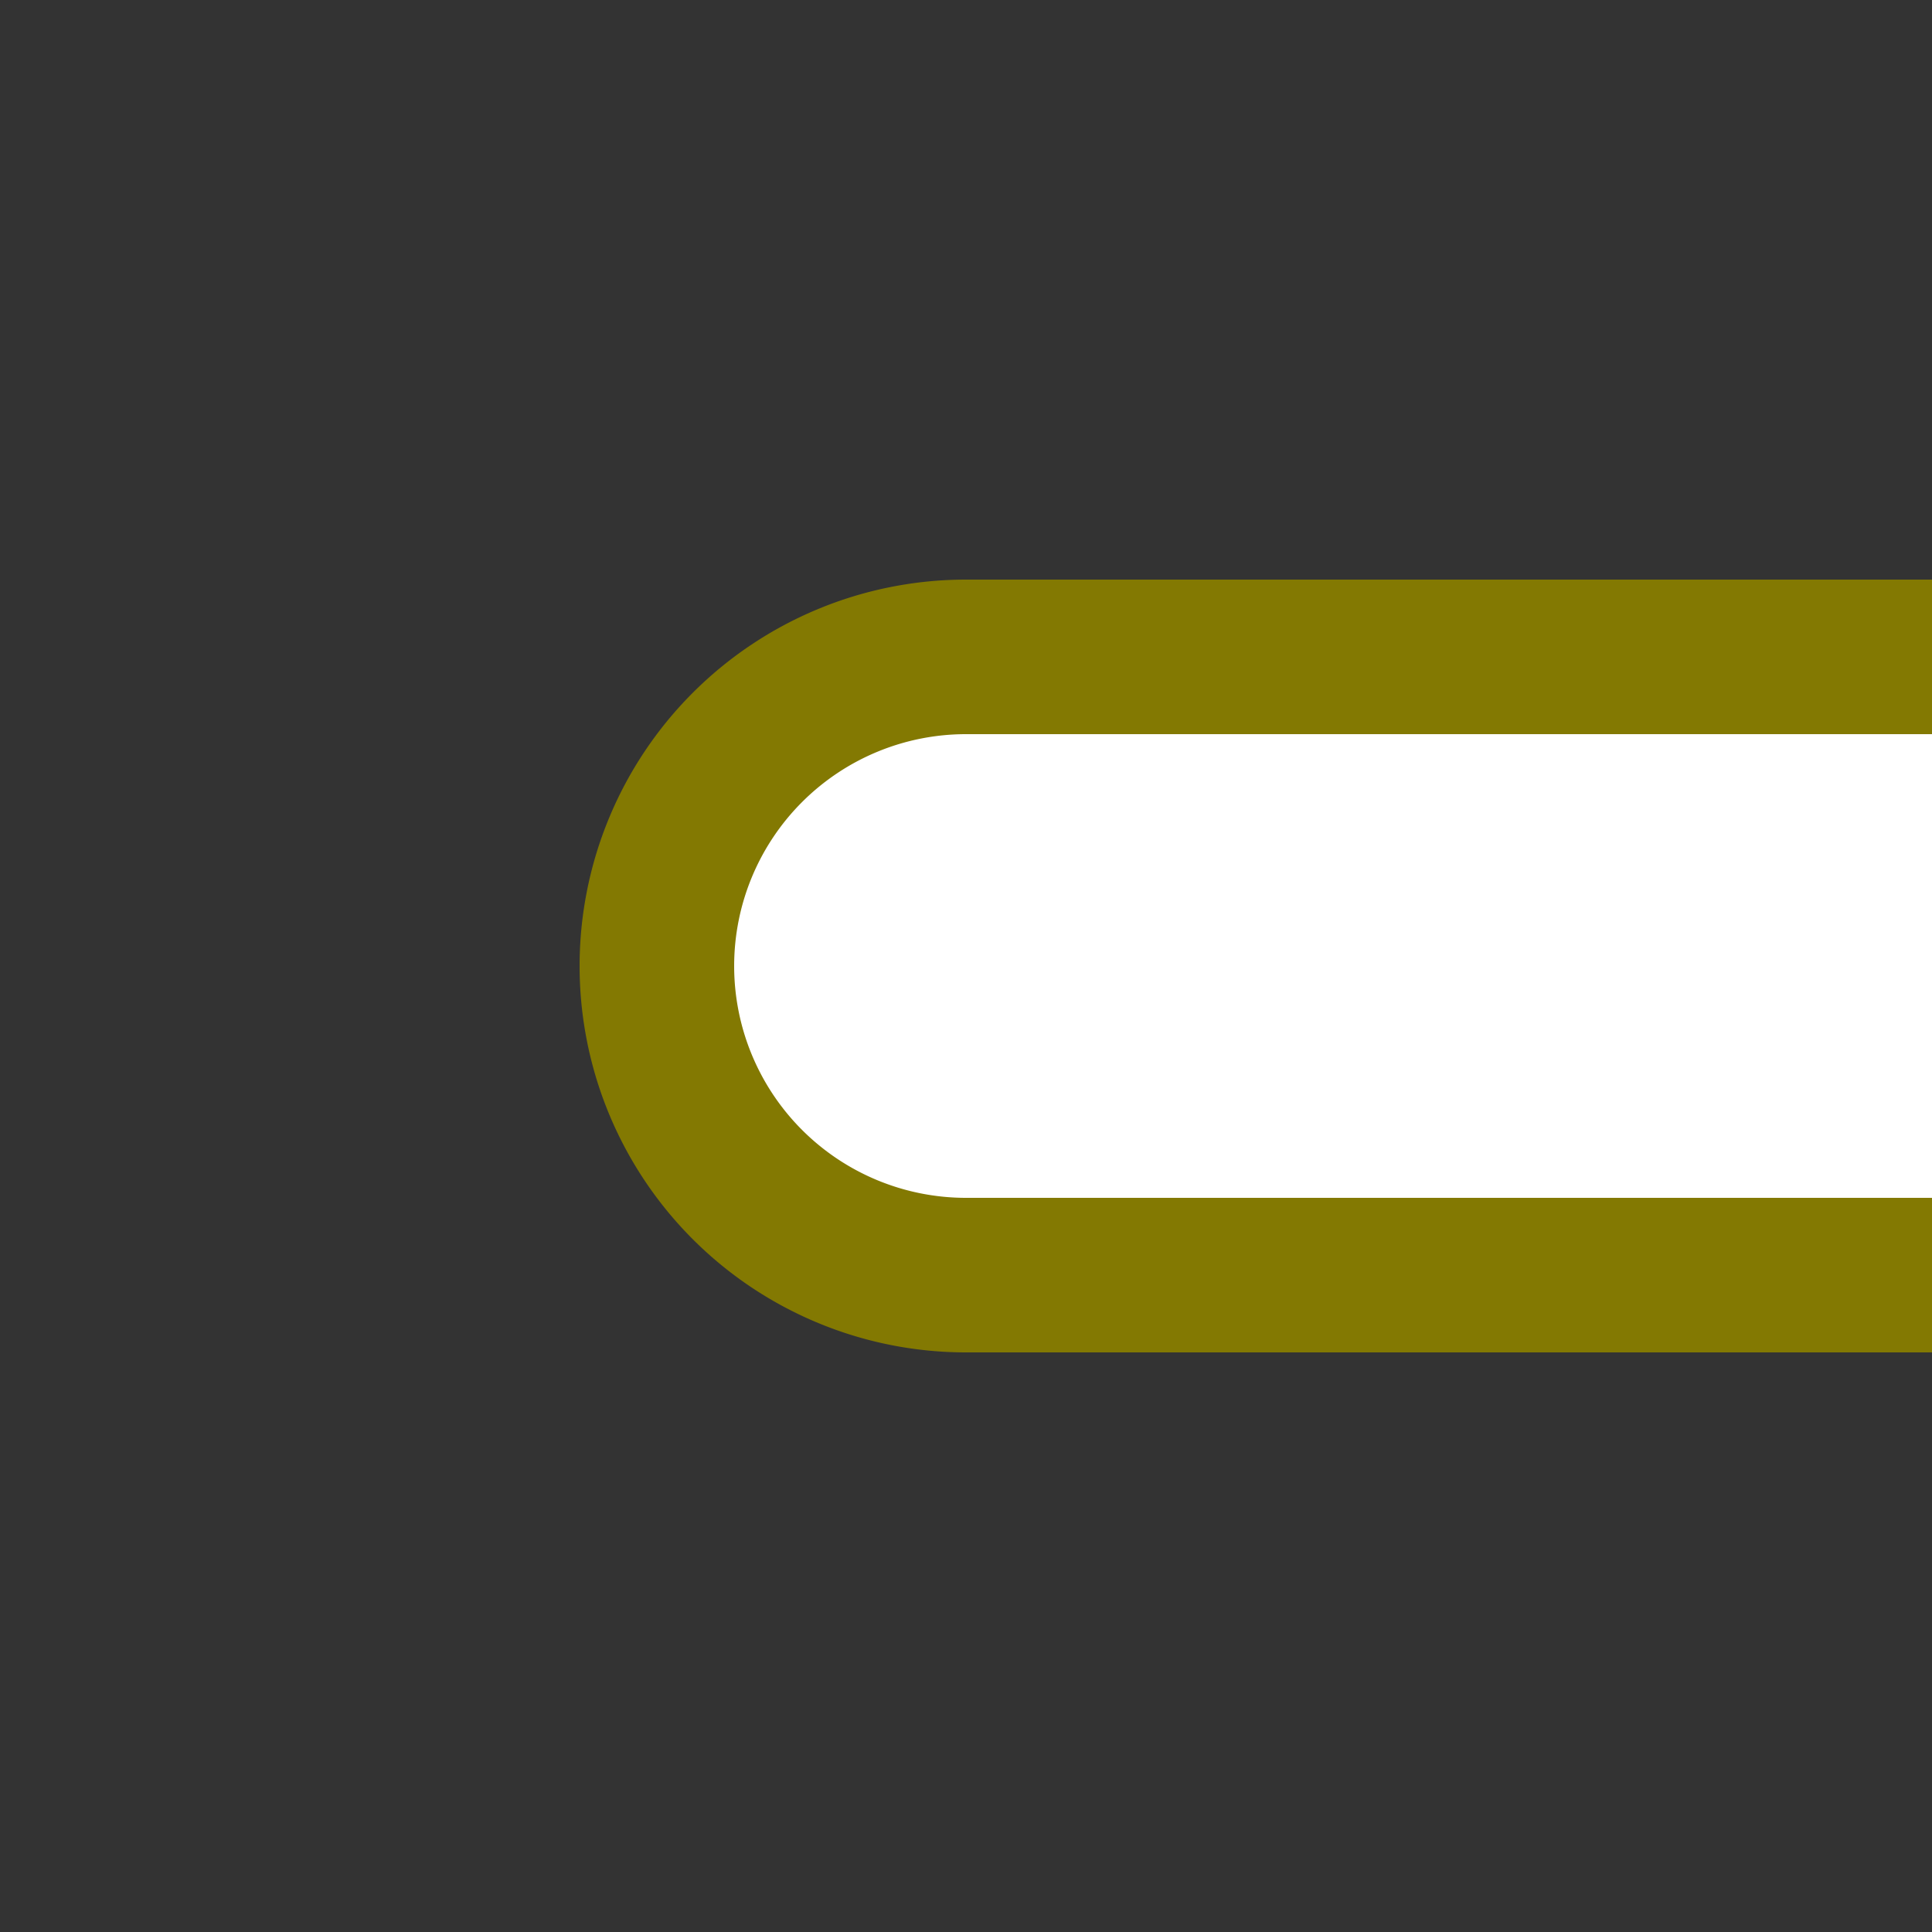
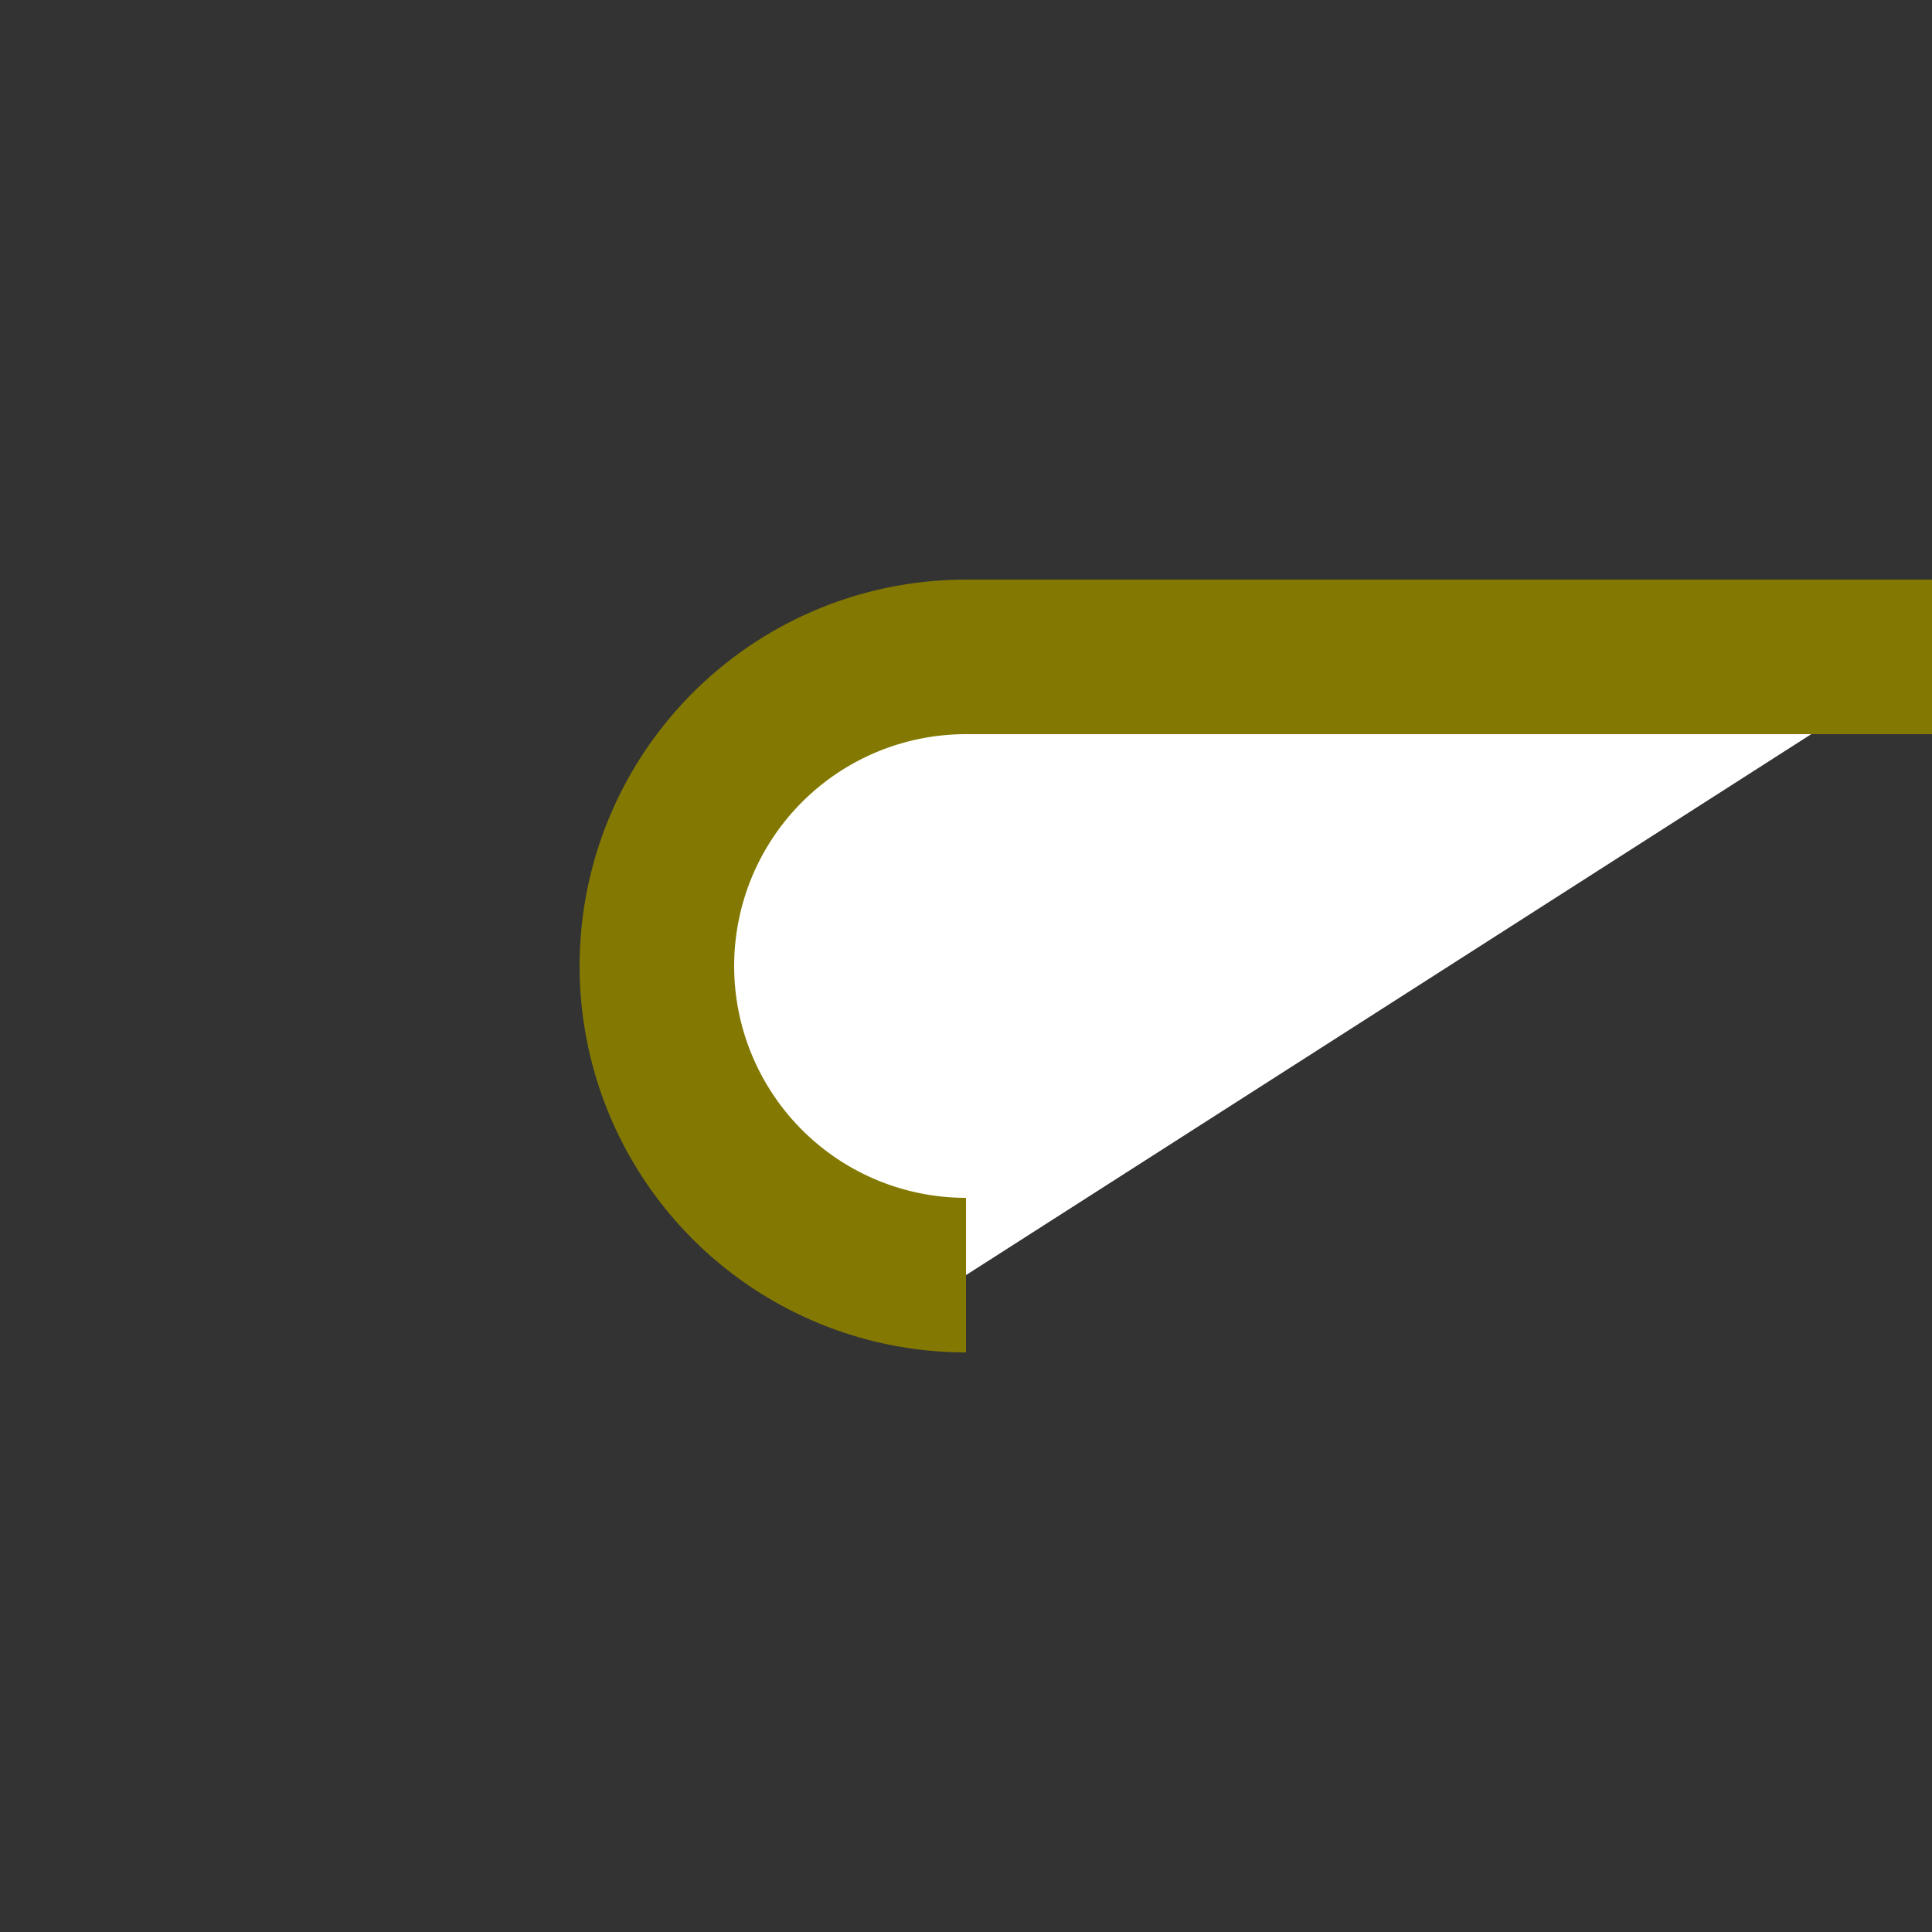
<svg xmlns="http://www.w3.org/2000/svg" width="500" height="500">
  <rect width="100%" height="100%" fill="#333333" stroke="none" />
  <title>lBST-L olive</title>
-   <path stroke="#837902" fill="#FFF" d="M 500,170 H 250 a 80,80 0 0 0 0,160 H 500" stroke-width="40" />
+   <path stroke="#837902" fill="#FFF" d="M 500,170 H 250 a 80,80 0 0 0 0,160 " stroke-width="40" />
</svg>